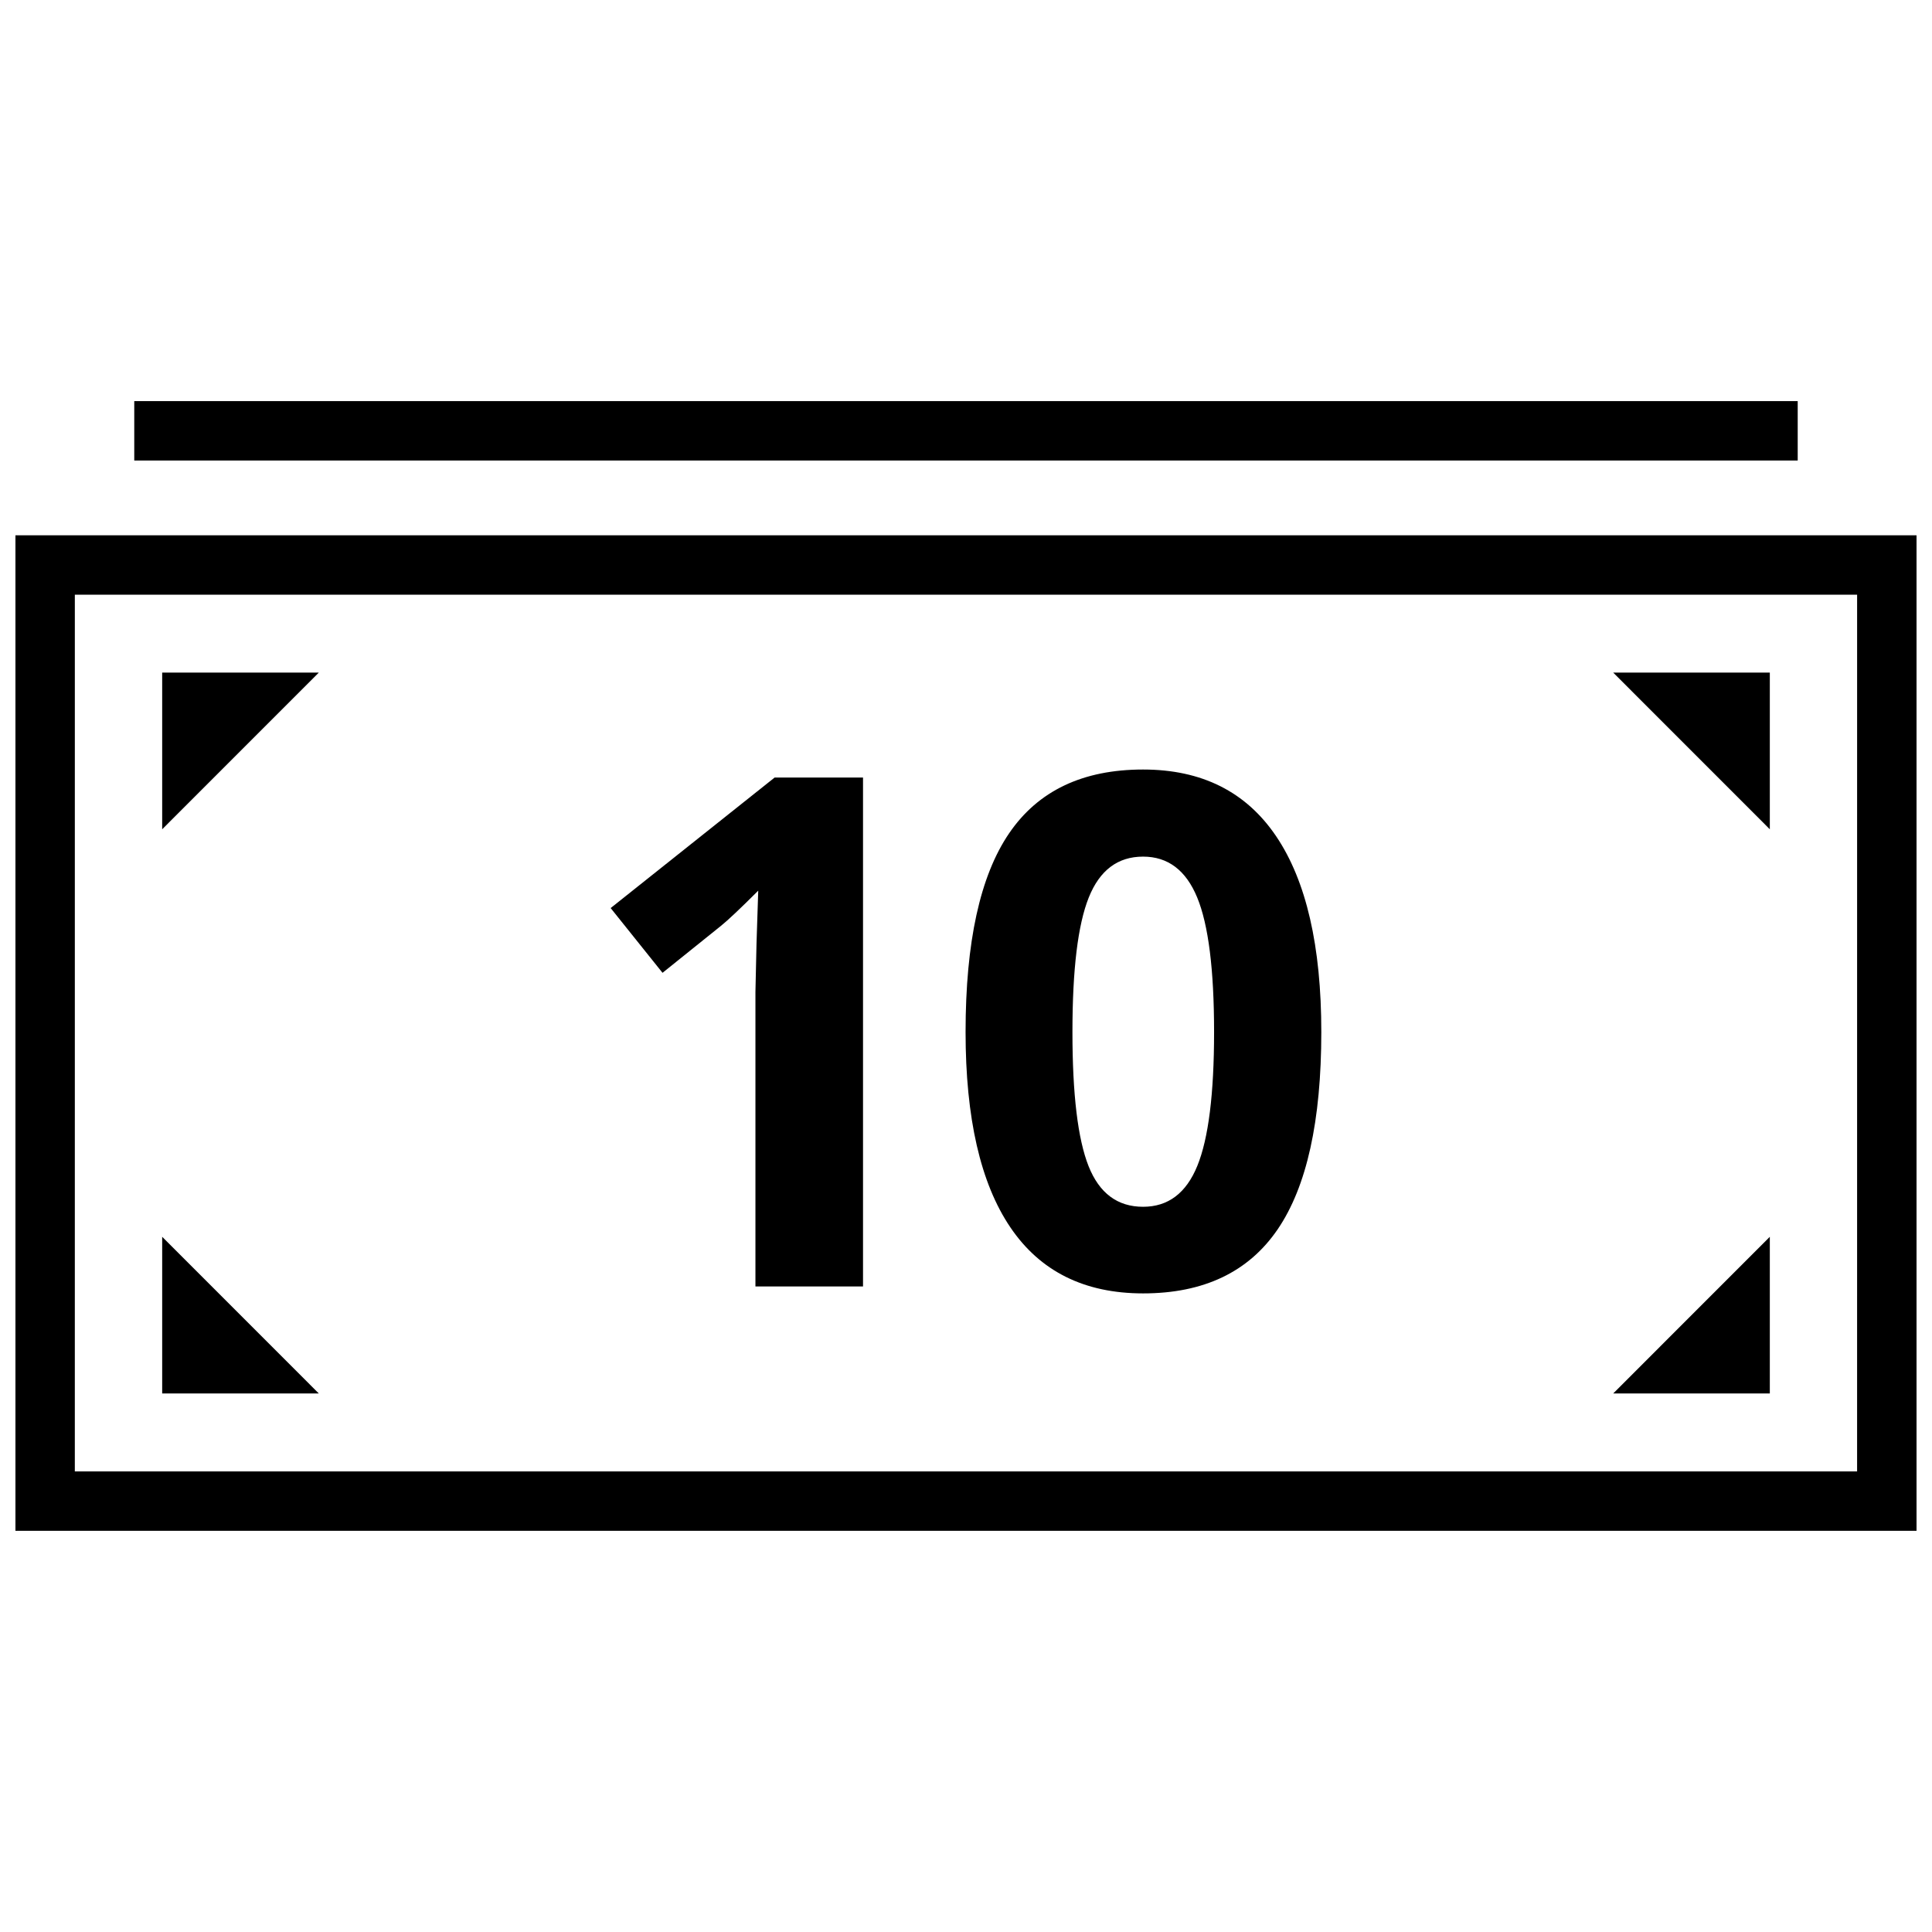
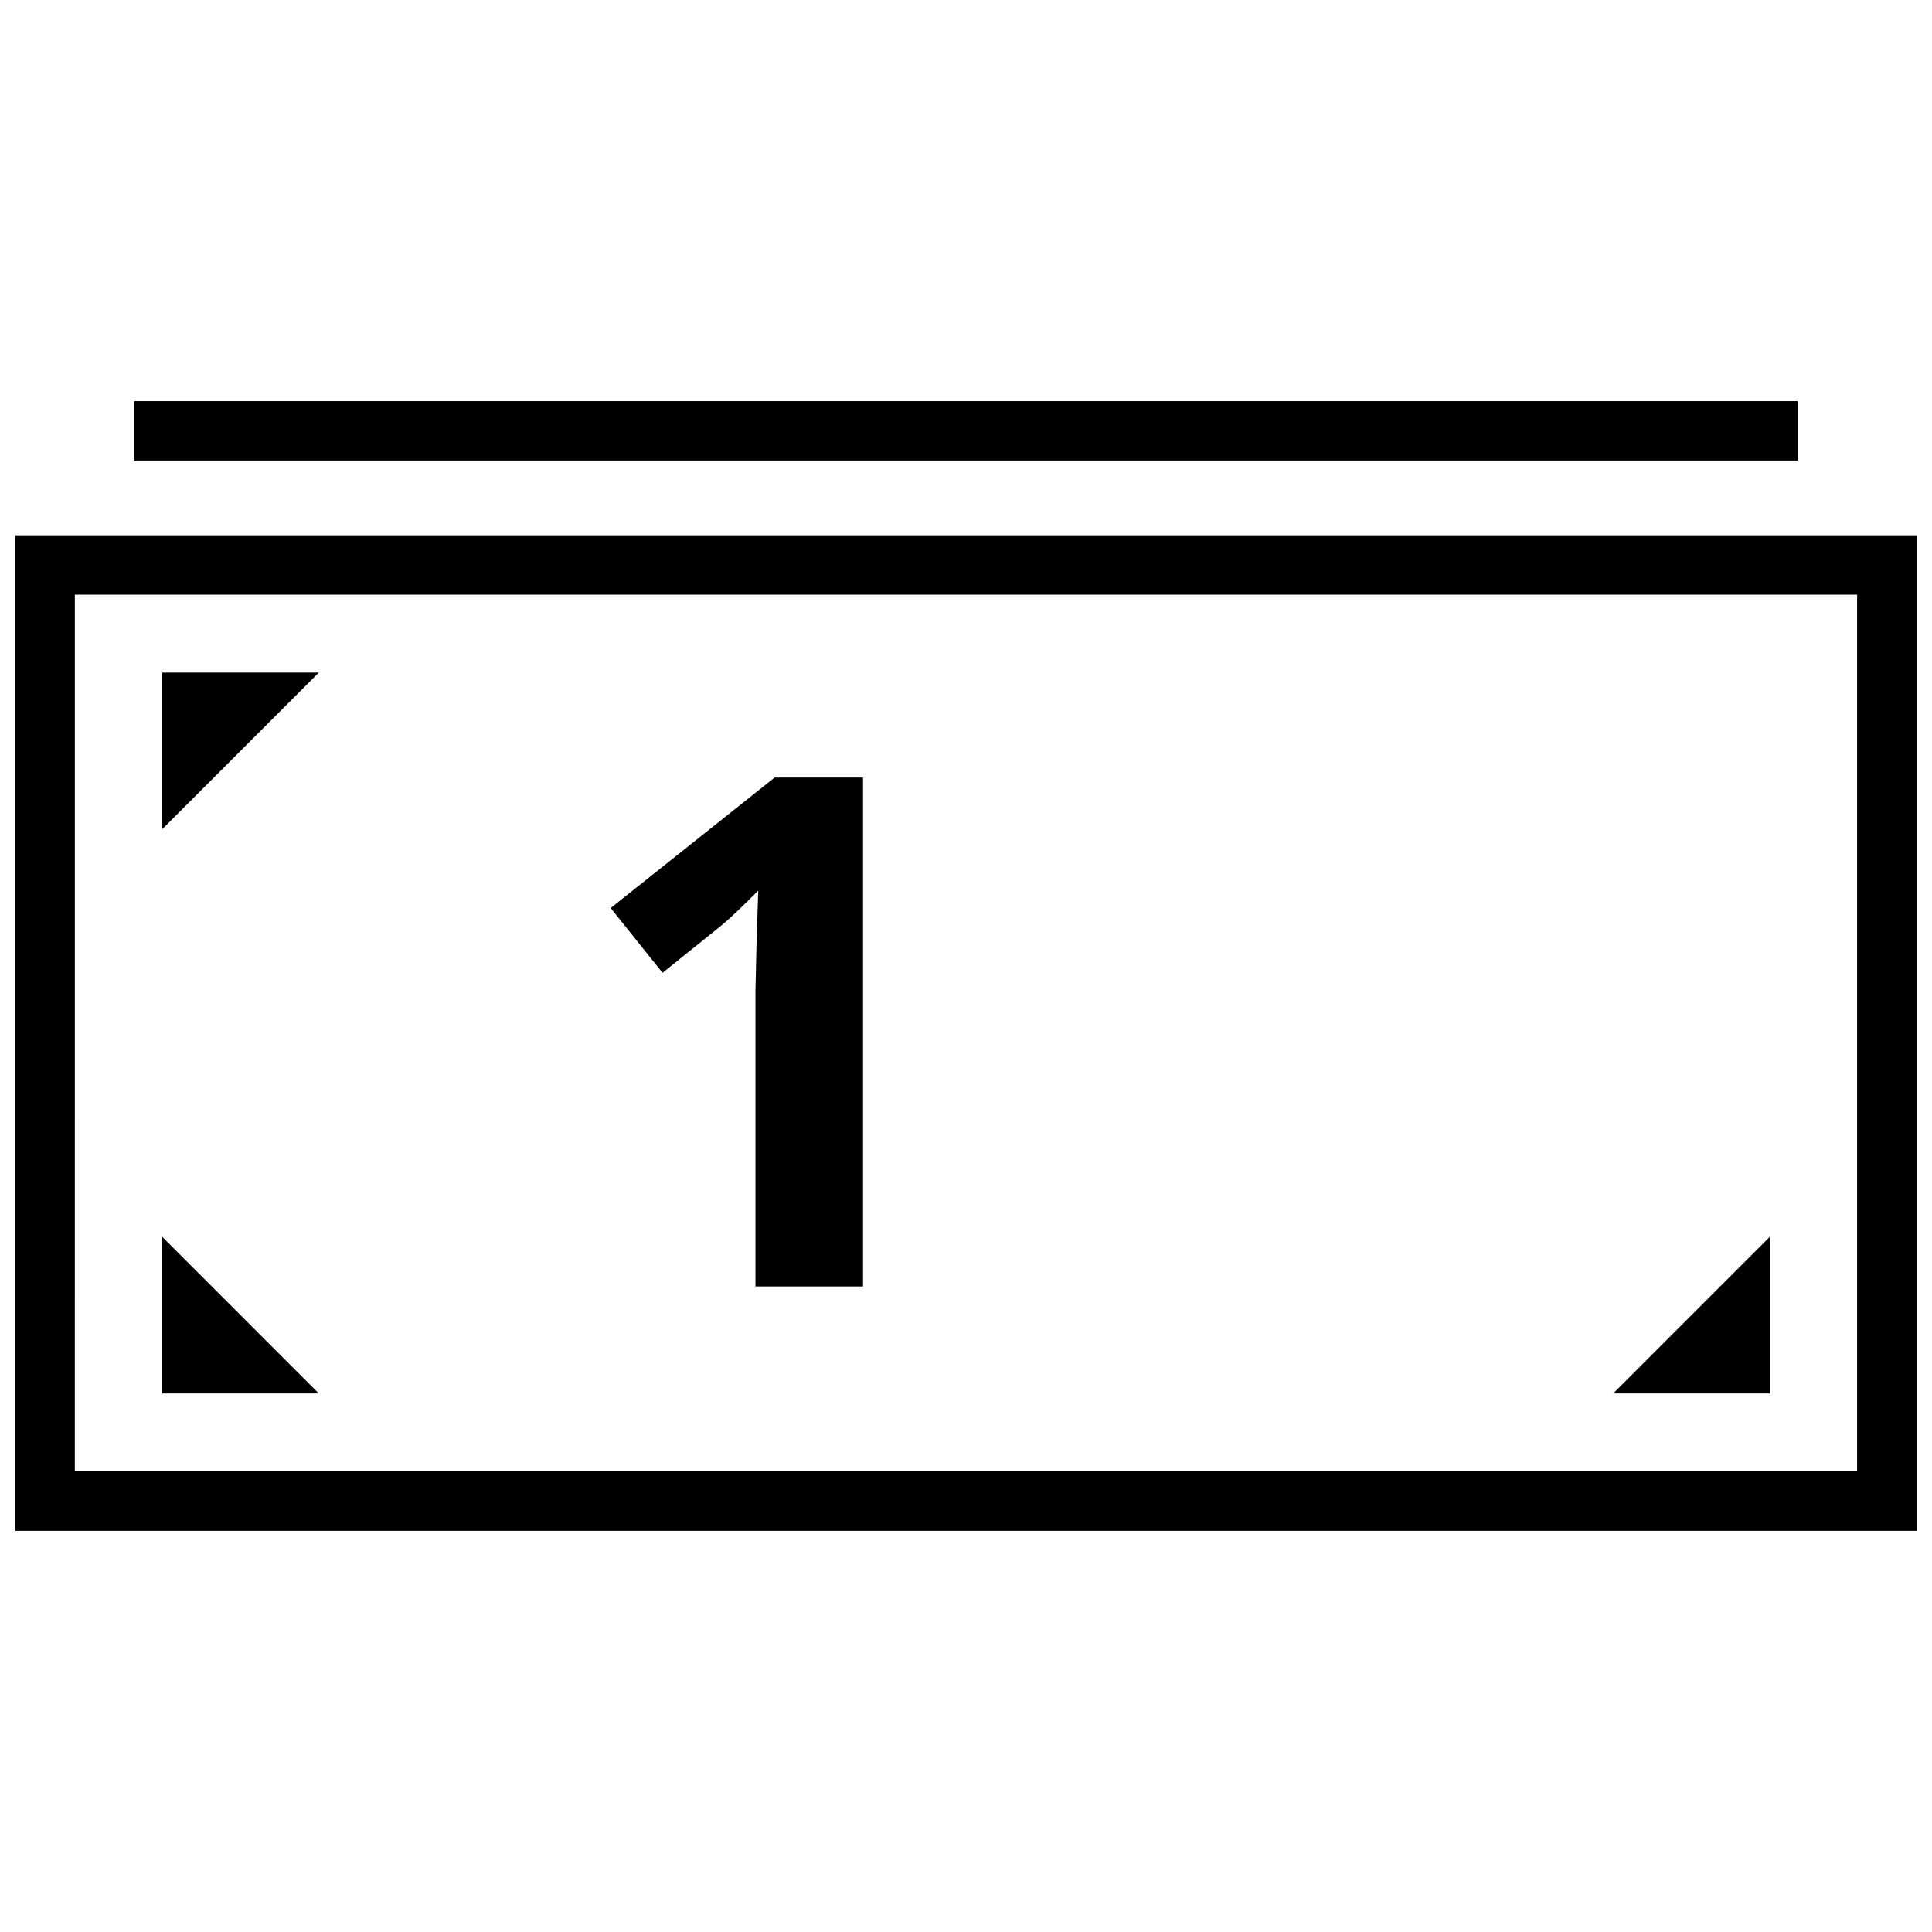
<svg xmlns="http://www.w3.org/2000/svg" width="800px" height="800px" version="1.1" viewBox="144 144 512 512">
  <defs>
    <clipPath id="a">
      <path d="m148.09 285h503.81v265h-503.81z" />
    </clipPath>
  </defs>
  <path d="m179.58 250.3h440.83v15.742h-440.83z" />
  <g clip-path="url(#a)">
    <path d="m651.9 549.68h-503.81v-263.82h503.81zm-488.07-15.742h472.32l0.004-232.34h-472.32z" />
  </g>
  <path d="m186.98 322.25v41.516l41.504-41.516z" />
  <path d="m186.98 513.28v-41.516l41.504 41.516z" />
-   <path d="m613.02 322.25v41.516l-41.5-41.516z" />
  <path d="m613.02 513.28v-41.516l-41.5 41.516z" />
  <path d="m372.71 484.92h-28.512v-78.043l0.285-12.816 0.457-14.027c-4.738 4.738-8.031 7.84-9.871 9.32l-15.492 12.453-13.746-17.16 43.453-34.59h23.426z" />
-   <path d="m494.16 417.49c0 23.555-3.856 40.996-11.57 52.301-7.715 11.305-19.602 16.973-35.66 16.973-15.555 0-27.285-5.84-35.188-17.523-7.902-11.684-11.855-28.938-11.855-51.75 0-23.805 3.84-41.344 11.523-52.633 7.684-11.289 19.523-16.926 35.52-16.926 15.555 0 27.316 5.902 35.281 17.711 7.965 11.812 11.949 29.082 11.949 51.848zm-65.953 0c0 16.547 1.434 28.402 4.281 35.566 2.852 7.164 7.668 10.754 14.438 10.754 6.644 0 11.445-3.621 14.391-10.879 2.945-7.258 4.426-19.066 4.426-35.426 0-16.547-1.496-28.434-4.473-35.66-2.977-7.227-7.762-10.832-14.344-10.832-6.707 0-11.492 3.606-14.391 10.832-2.894 7.227-4.328 19.098-4.328 35.645z" />
</svg>